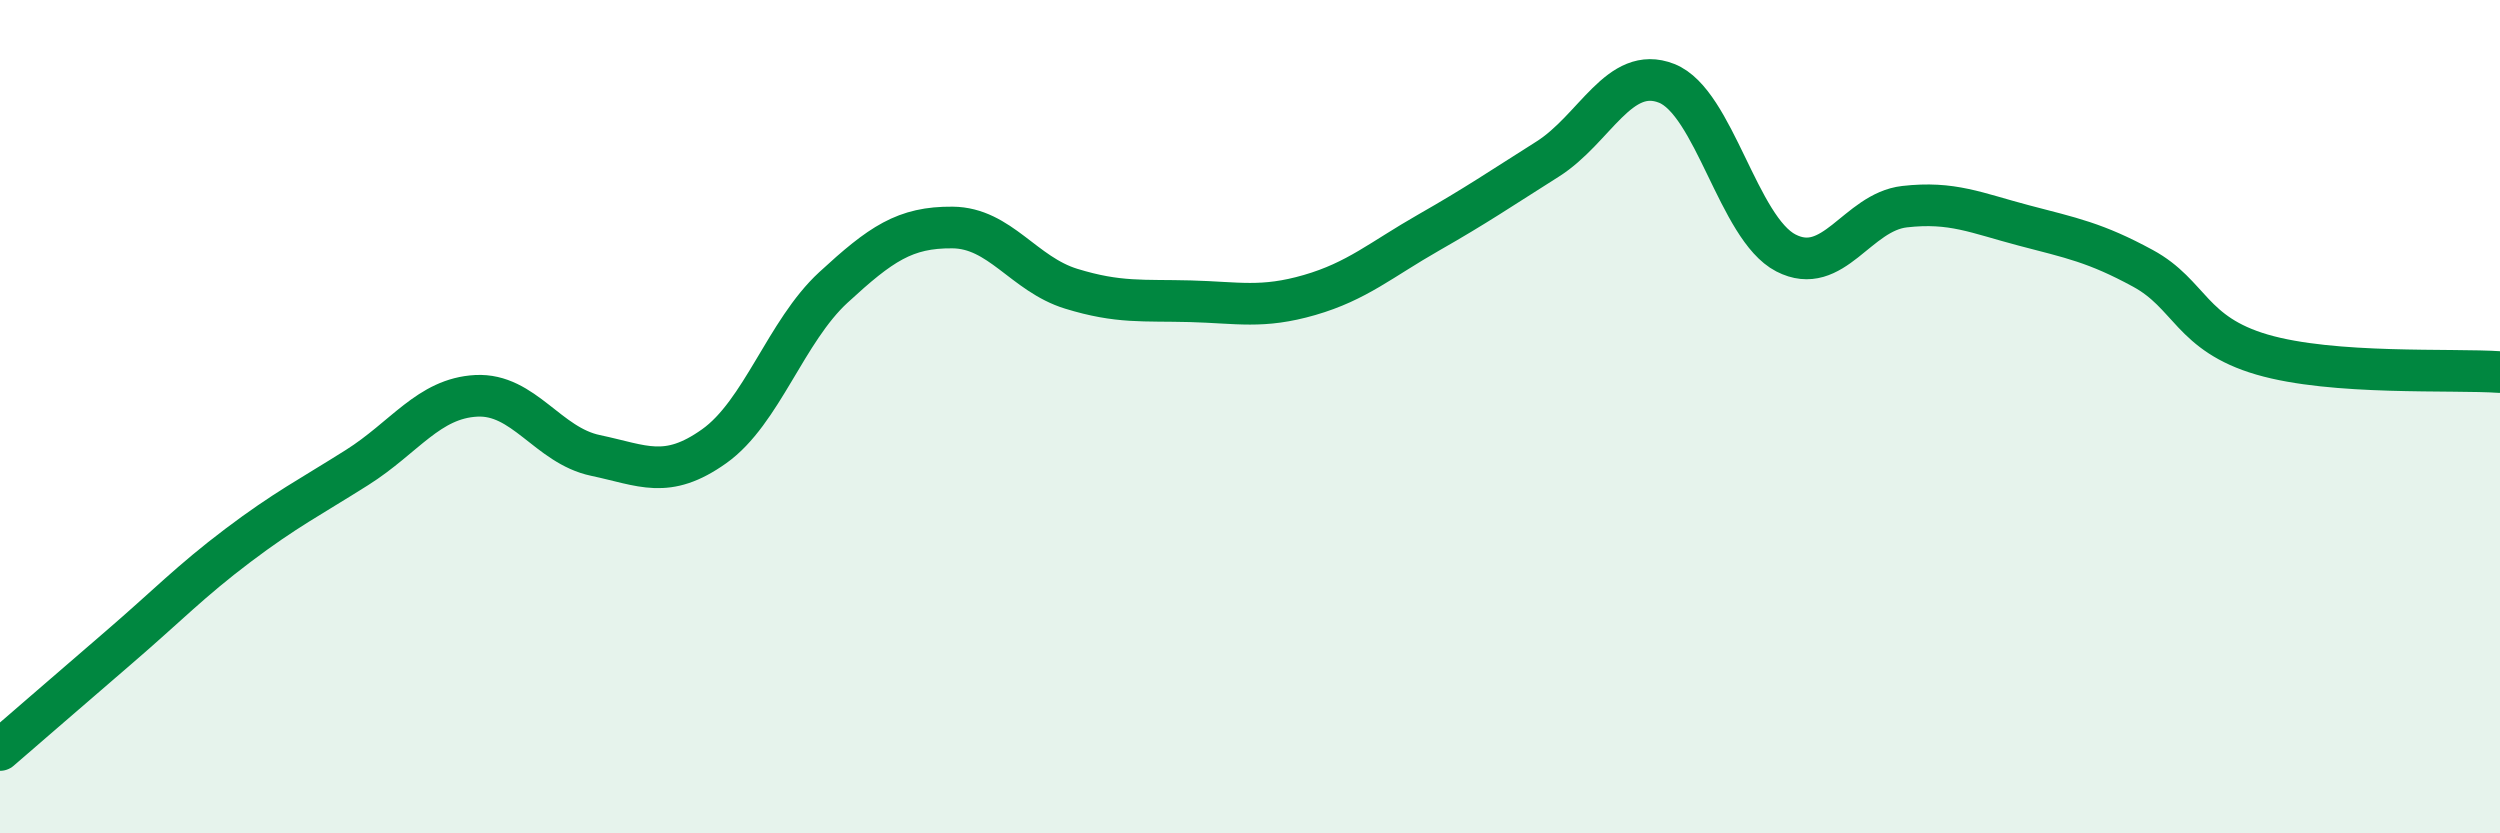
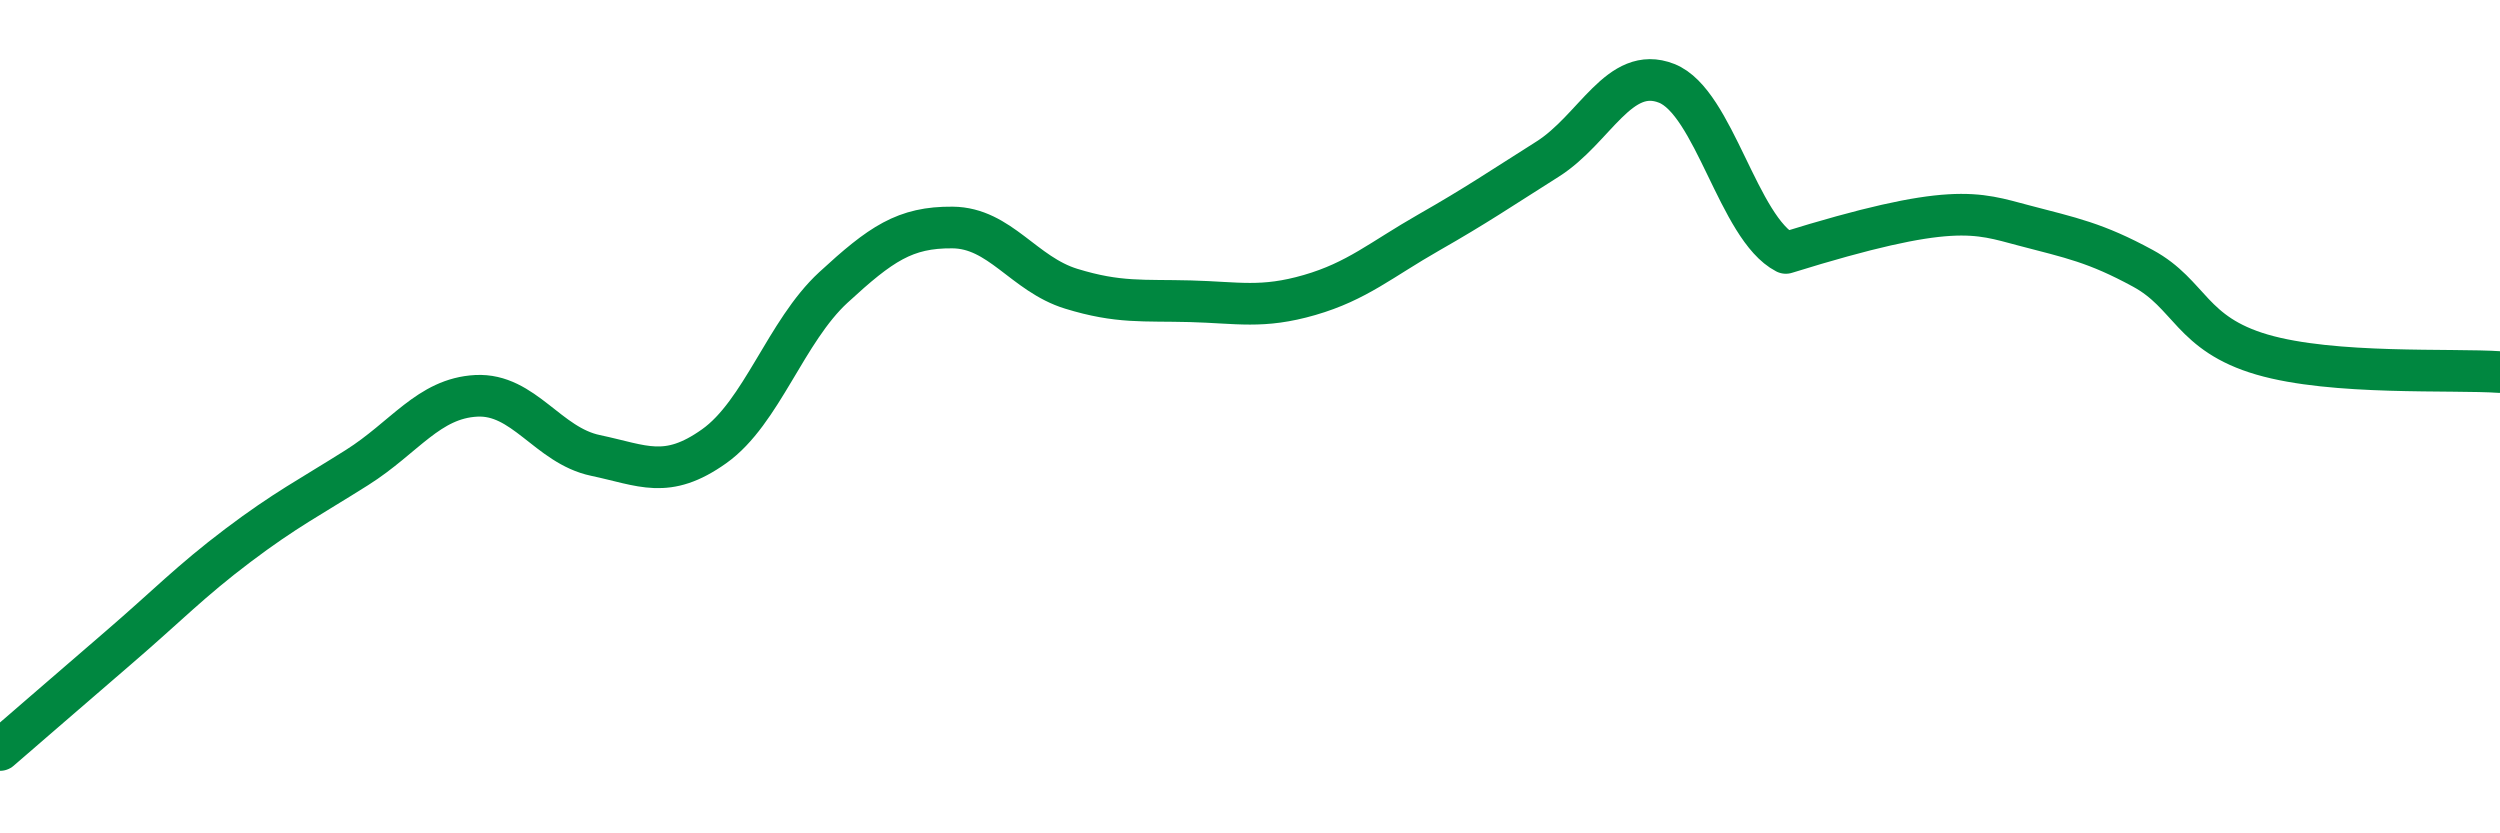
<svg xmlns="http://www.w3.org/2000/svg" width="60" height="20" viewBox="0 0 60 20">
-   <path d="M 0,18 C 0.57,17.51 1.72,16.51 2.86,15.53 C 4,14.55 4.57,13.95 5.71,13.09 C 6.85,12.23 7.43,11.94 8.57,11.22 C 9.71,10.5 10.29,9.56 11.43,9.5 C 12.57,9.44 13.15,10.69 14.29,10.93 C 15.43,11.17 16,11.52 17.14,10.71 C 18.28,9.9 18.86,7.95 20,6.9 C 21.14,5.85 21.72,5.45 22.86,5.46 C 24,5.47 24.57,6.58 25.71,6.93 C 26.85,7.28 27.43,7.2 28.57,7.23 C 29.71,7.26 30.29,7.41 31.43,7.08 C 32.57,6.75 33.15,6.23 34.29,5.58 C 35.43,4.93 36,4.54 37.14,3.82 C 38.28,3.1 38.86,1.55 40,2 C 41.14,2.45 41.72,5.48 42.86,6.07 C 44,6.66 44.57,5.09 45.71,4.96 C 46.85,4.83 47.43,5.11 48.57,5.41 C 49.71,5.71 50.29,5.82 51.43,6.44 C 52.57,7.06 52.58,8.01 54.29,8.51 C 56,9.01 58.86,8.85 60,8.93L60 20L0 20Z" fill="#008740" opacity="0.1" stroke-linecap="round" stroke-linejoin="round" />
-   <path d="M 0,18 C 0.57,17.51 1.72,16.51 2.86,15.53 C 4,14.55 4.57,13.95 5.71,13.09 C 6.85,12.23 7.43,11.94 8.57,11.22 C 9.71,10.5 10.29,9.56 11.43,9.5 C 12.57,9.44 13.15,10.69 14.29,10.93 C 15.43,11.17 16,11.52 17.14,10.71 C 18.28,9.9 18.86,7.95 20,6.9 C 21.14,5.85 21.72,5.45 22.86,5.46 C 24,5.47 24.57,6.58 25.71,6.93 C 26.85,7.28 27.43,7.2 28.57,7.23 C 29.71,7.26 30.29,7.41 31.43,7.08 C 32.57,6.75 33.15,6.23 34.29,5.58 C 35.43,4.93 36,4.54 37.14,3.82 C 38.28,3.1 38.86,1.55 40,2 C 41.14,2.45 41.72,5.48 42.86,6.07 C 44,6.66 44.57,5.09 45.71,4.96 C 46.85,4.83 47.43,5.11 48.57,5.41 C 49.71,5.71 50.29,5.82 51.43,6.44 C 52.57,7.06 52.58,8.01 54.29,8.51 C 56,9.01 58.86,8.85 60,8.93" stroke="#008740" stroke-width="1" fill="none" stroke-linecap="round" stroke-linejoin="round" />
+   <path d="M 0,18 C 0.57,17.51 1.72,16.51 2.86,15.53 C 4,14.55 4.57,13.95 5.71,13.09 C 6.85,12.23 7.43,11.94 8.57,11.22 C 9.71,10.5 10.29,9.56 11.43,9.5 C 12.57,9.44 13.15,10.69 14.29,10.93 C 15.43,11.17 16,11.52 17.14,10.71 C 18.28,9.9 18.86,7.95 20,6.9 C 21.14,5.85 21.72,5.45 22.86,5.46 C 24,5.47 24.57,6.58 25.71,6.93 C 26.85,7.28 27.43,7.2 28.57,7.23 C 29.71,7.26 30.29,7.41 31.43,7.08 C 32.57,6.75 33.15,6.23 34.29,5.58 C 35.43,4.93 36,4.54 37.14,3.82 C 38.28,3.1 38.86,1.55 40,2 C 41.14,2.45 41.72,5.48 42.86,6.07 C 46.85,4.83 47.43,5.11 48.57,5.41 C 49.71,5.71 50.29,5.82 51.43,6.44 C 52.57,7.06 52.58,8.01 54.29,8.51 C 56,9.01 58.86,8.85 60,8.93" stroke="#008740" stroke-width="1" fill="none" stroke-linecap="round" stroke-linejoin="round" />
</svg>